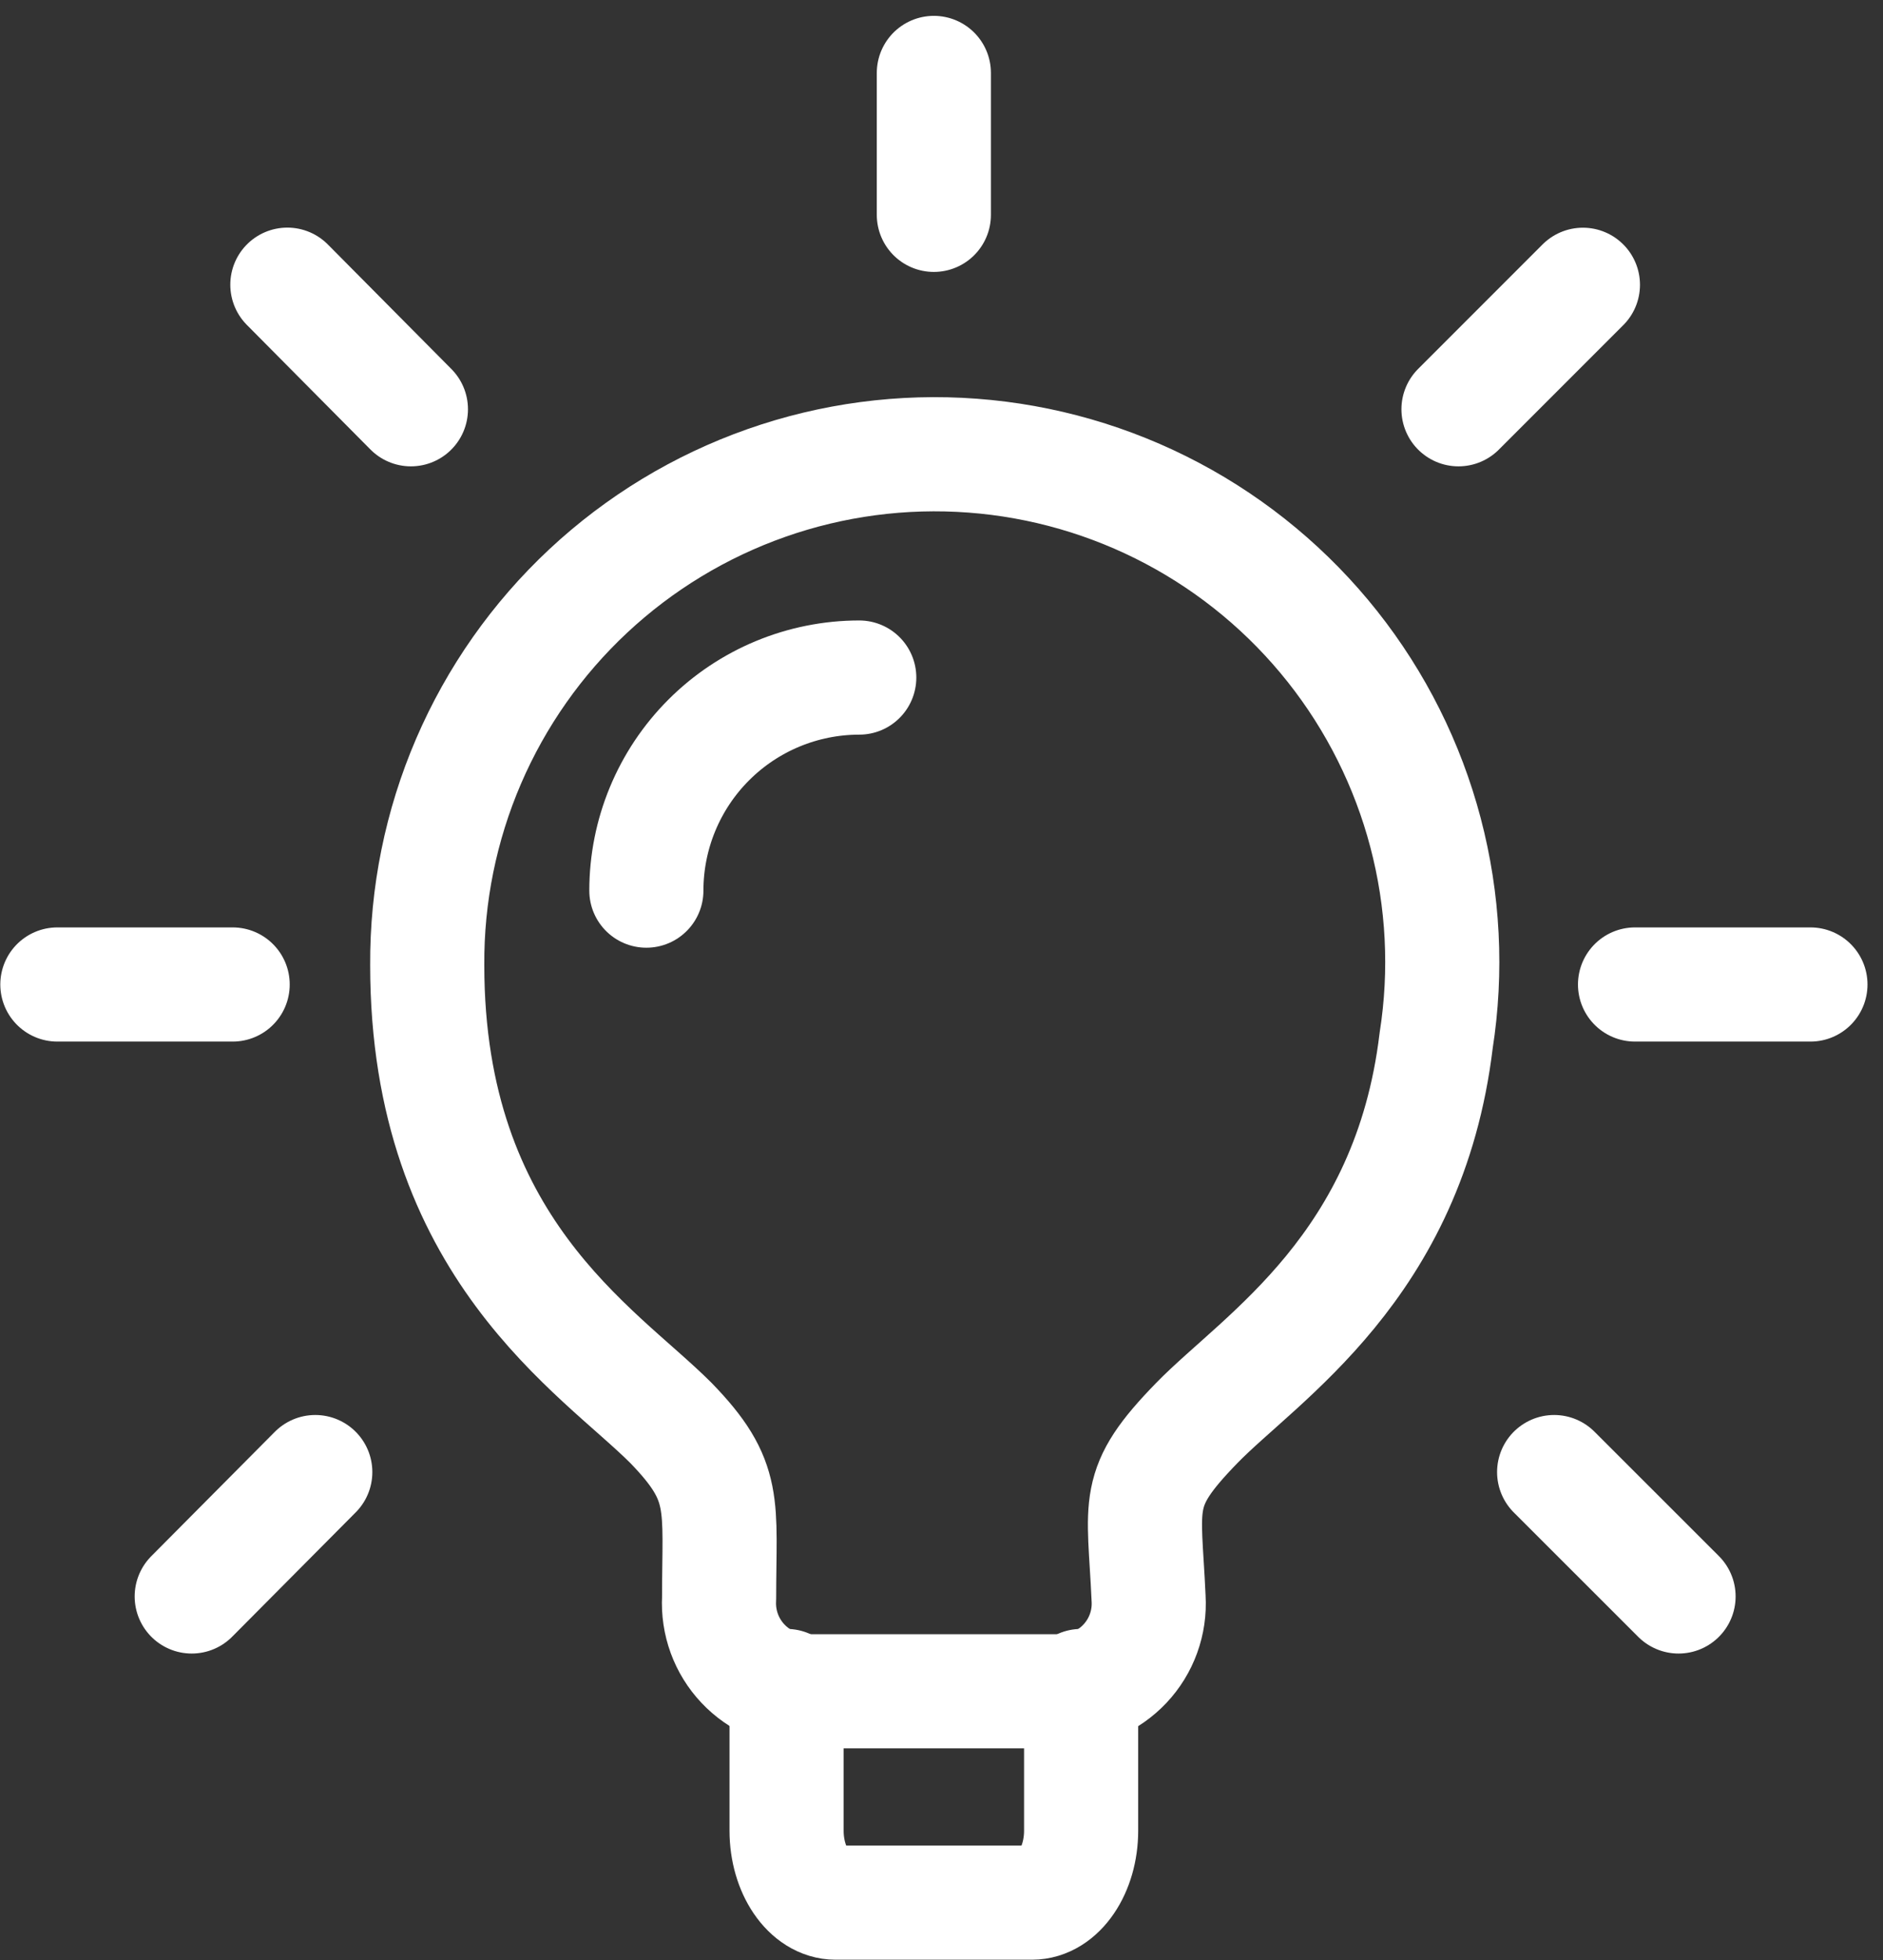
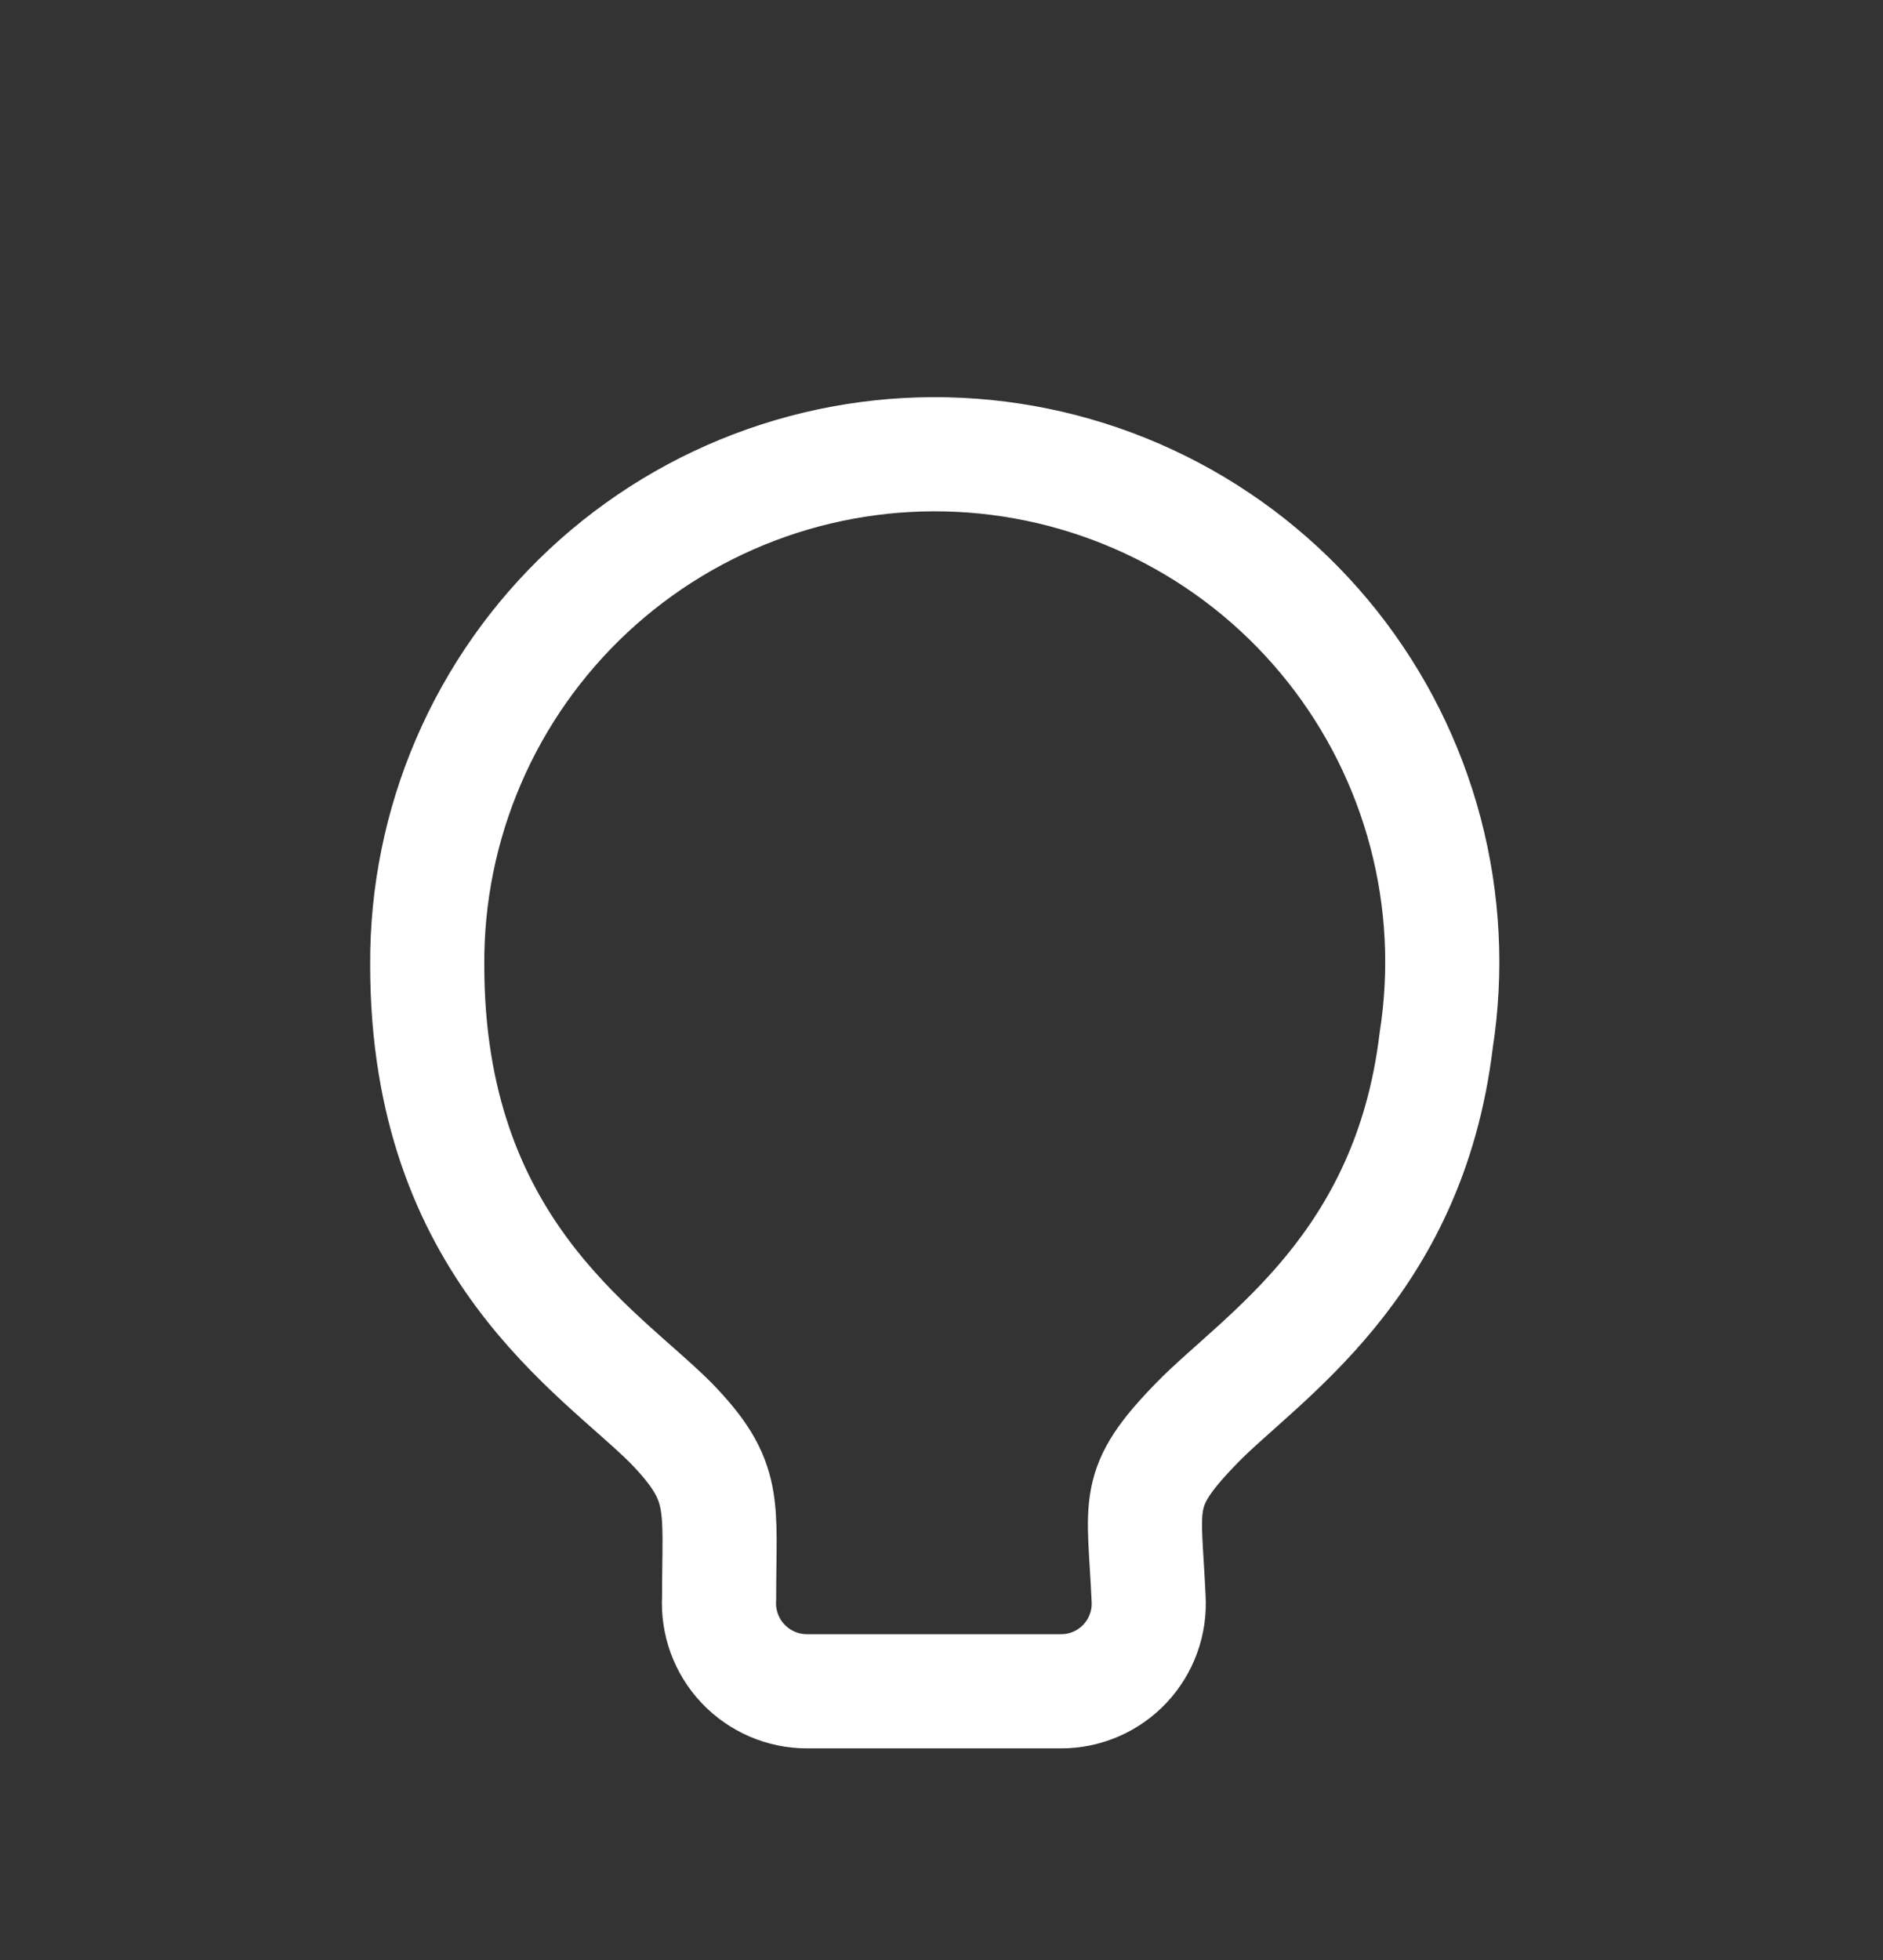
<svg xmlns="http://www.w3.org/2000/svg" width="99" height="103" viewBox="0 0 99 103" fill="none">
  <rect x="0" y="0" width="99" height="103" fill="#333333" stroke="none" />
  <path d="M75.507 54.682C74.079 66.574 66.291 71.325 62.927 74.775C59.558 78.234 60.162 78.923 60.388 83.996C60.426 84.624 60.335 85.252 60.12 85.844C59.906 86.435 59.572 86.976 59.141 87.433C58.709 87.89 58.189 88.255 57.611 88.503C57.033 88.752 56.411 88.879 55.782 88.878H42.418C41.789 88.877 41.168 88.748 40.591 88.499C40.014 88.249 39.494 87.885 39.063 87.428C38.631 86.972 38.297 86.432 38.081 85.841C37.866 85.251 37.772 84.623 37.807 83.996C37.807 79.018 38.27 77.862 35.273 74.775C31.452 70.953 22.462 65.558 22.462 50.72C22.439 47.035 23.179 43.385 24.637 39.999C26.095 36.614 28.238 33.568 30.932 31.052C33.626 28.537 36.811 26.607 40.288 25.383C43.764 24.16 47.457 23.67 51.132 23.945C54.808 24.219 58.386 25.252 61.643 26.978C64.899 28.704 67.763 31.087 70.053 33.974C72.343 36.862 74.01 40.193 74.948 43.757C75.887 47.321 76.078 51.041 75.507 54.682Z" stroke="white" stroke-width="6" stroke-linecap="round" stroke-linejoin="round" />
-   <path d="M41.355 88.601V96.204C41.355 98.28 42.511 99.985 43.934 99.985H54.256C55.689 99.985 56.841 98.275 56.841 96.204V88.601M45.176 35.606C42.207 35.607 39.36 36.787 37.261 38.887C35.162 40.987 33.983 43.834 33.983 46.803M85.963 51.736H95.185M76.681 21.507L83.223 14.966M81.71 77.359L88.251 83.895M49.098 3.833V11.29M15.108 14.961L21.604 21.507M10.08 83.895L16.576 77.359M12.232 51.736H3.016" stroke="white" stroke-width="6" stroke-linecap="round" stroke-linejoin="round" />
</svg>